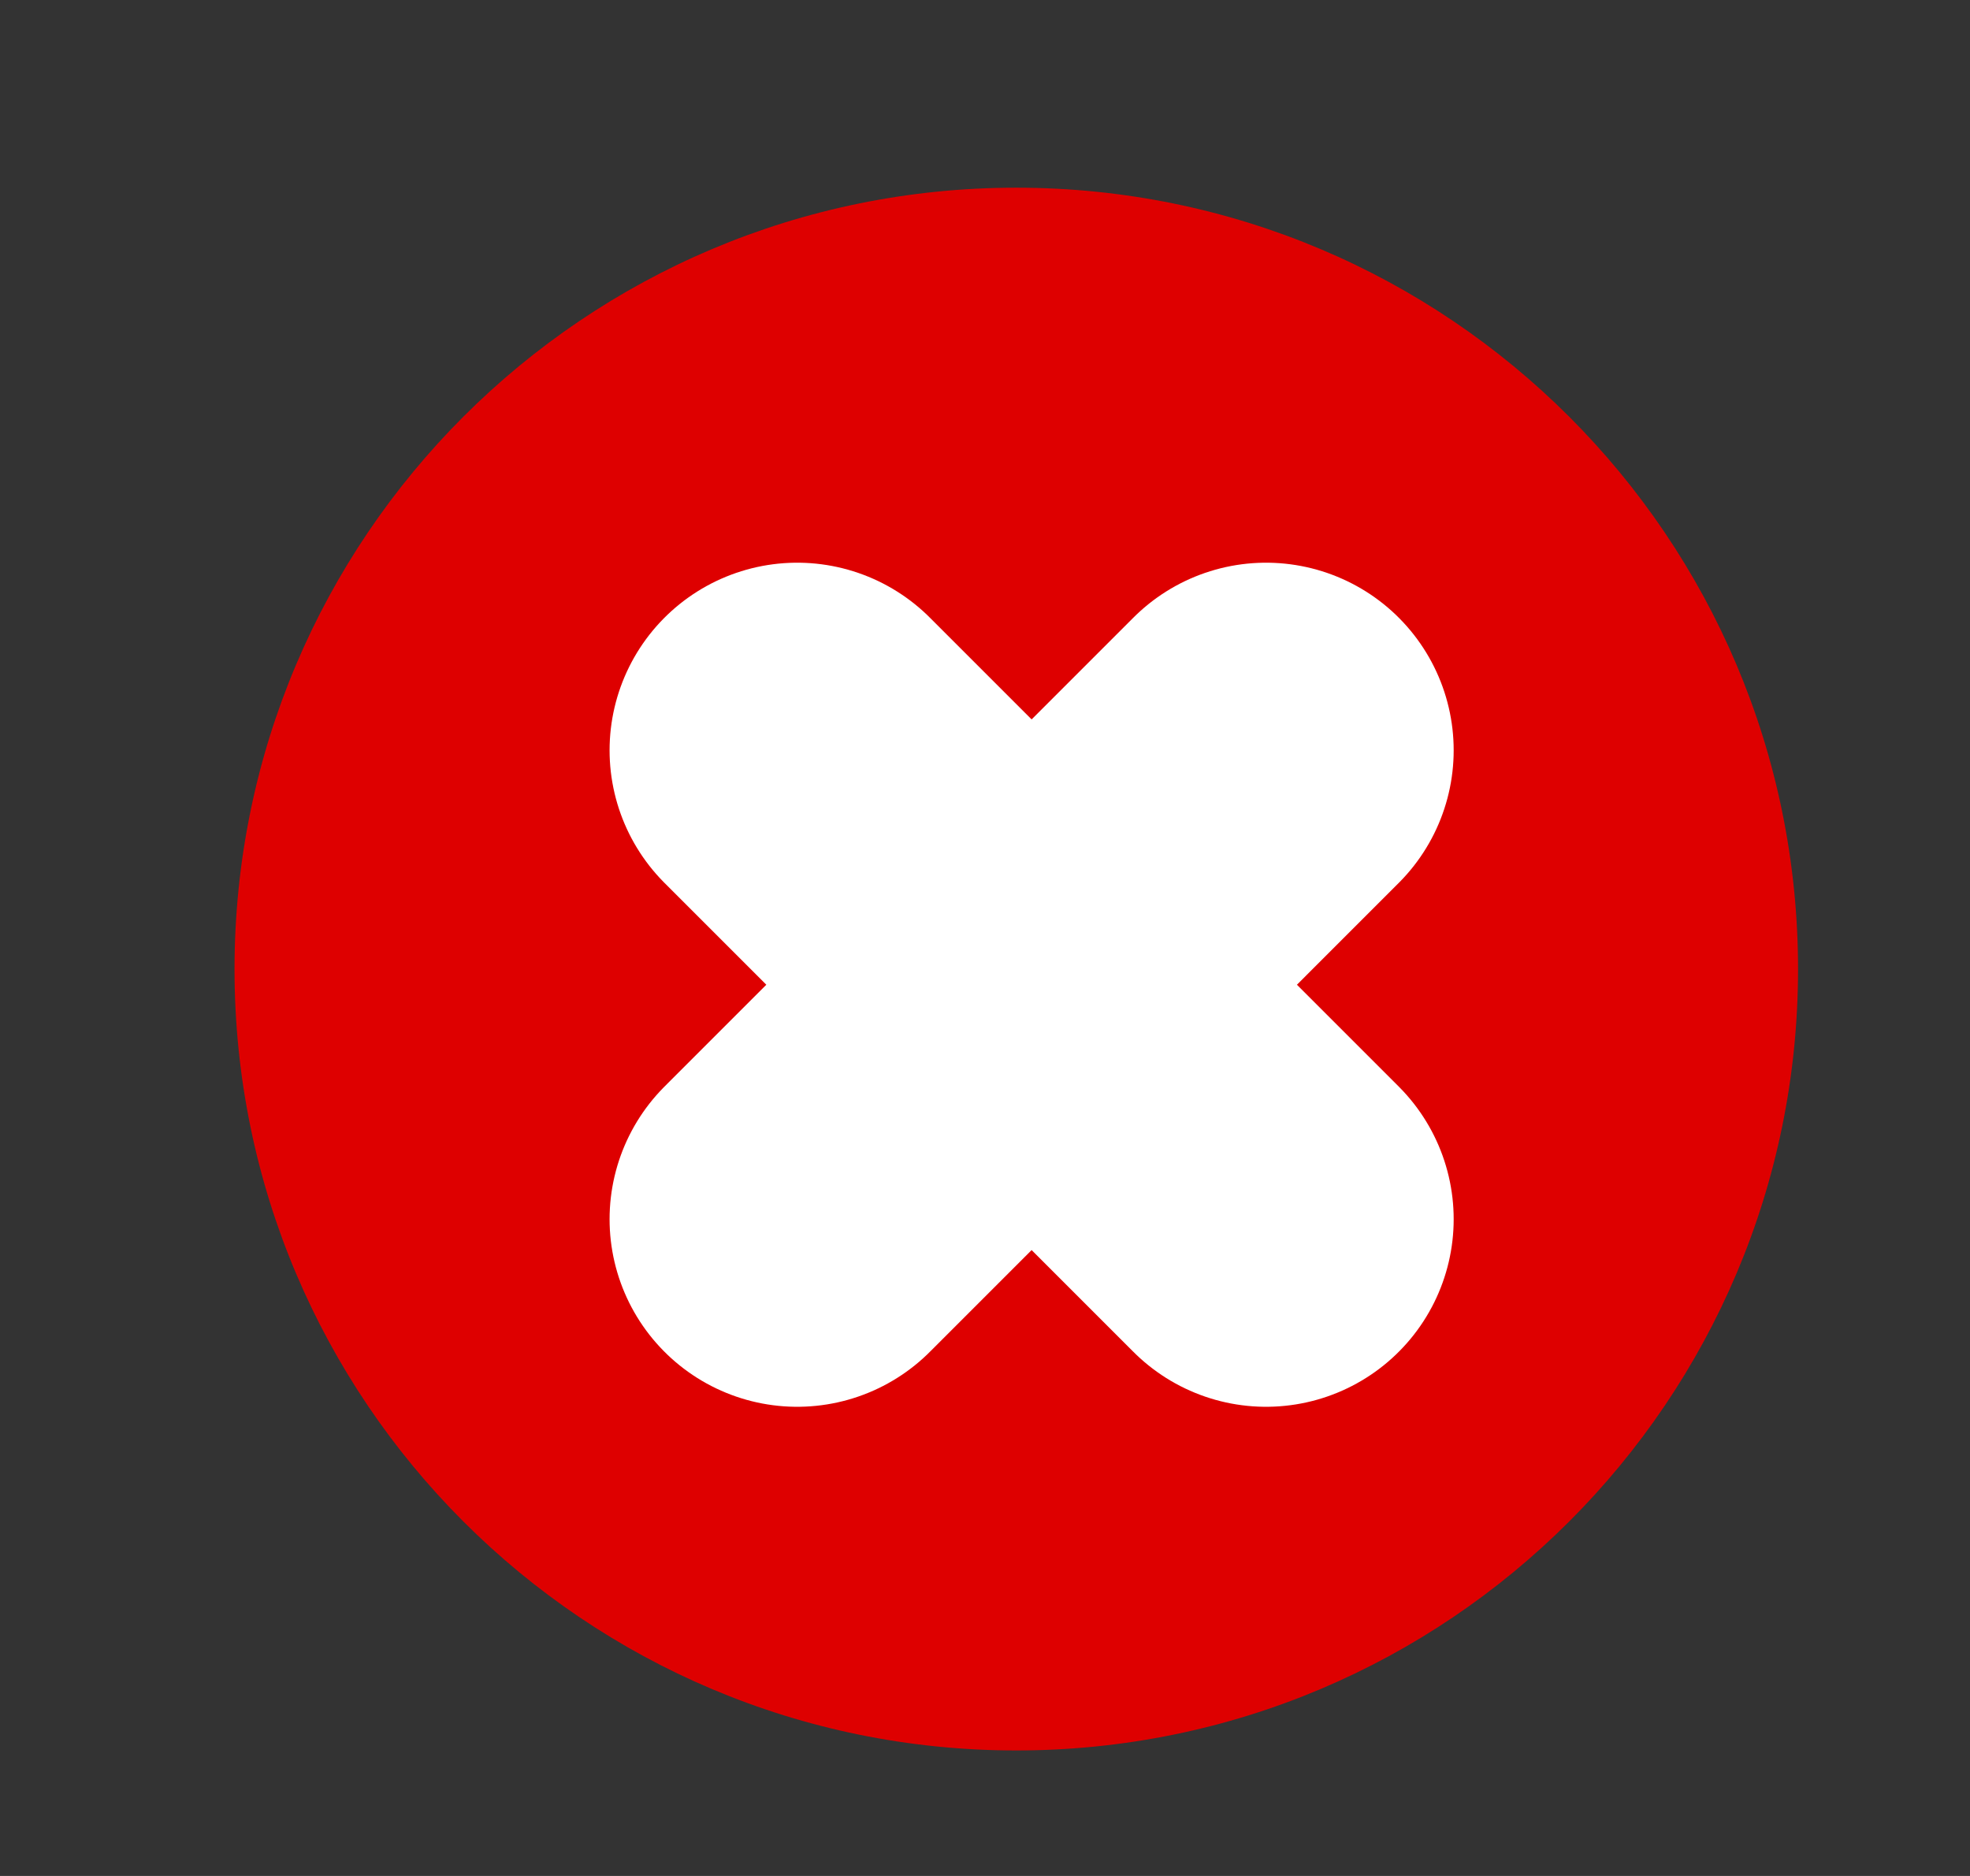
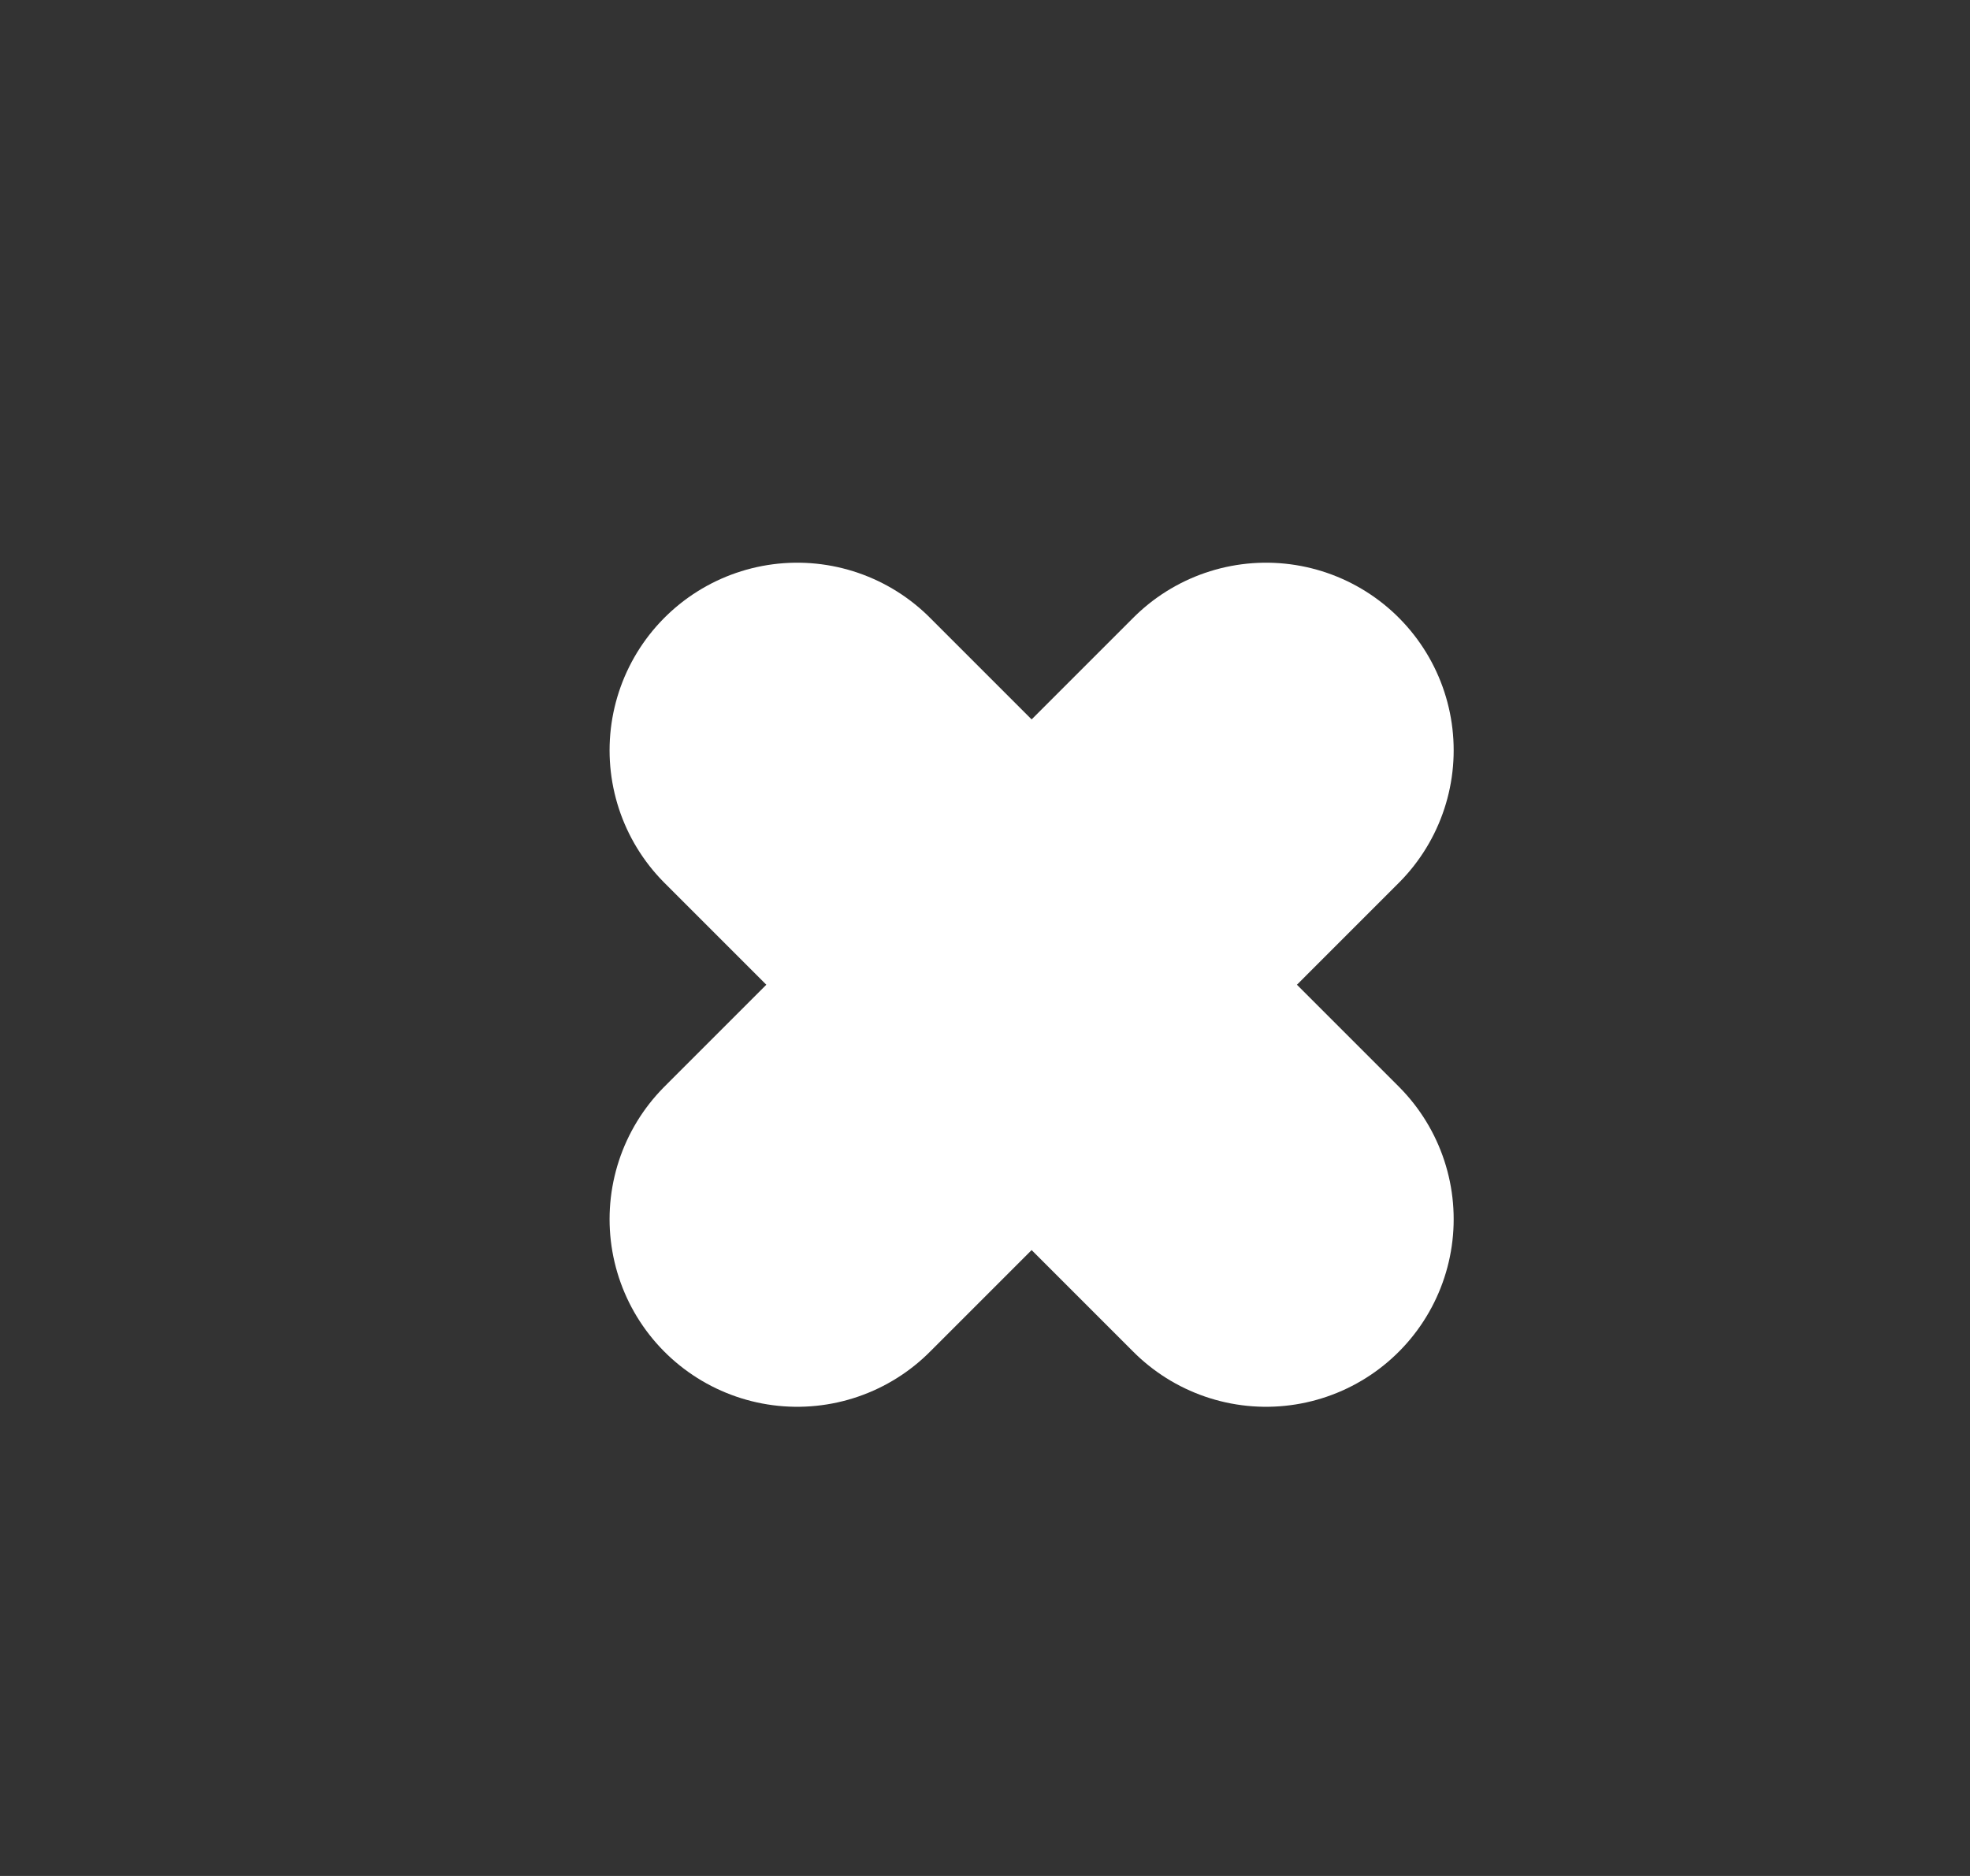
<svg xmlns="http://www.w3.org/2000/svg" width="21" height="20" viewBox="0 0 21 20" fill="none">
  <rect x="0" y="0" width="21" height="20" fill="#333333" stroke="none" />
-   <path d="M10.833 18.662C15.436 18.662 19.167 14.933 19.167 10.332C19.167 5.731 15.436 2.001 10.833 2.001C6.231 2.001 2.5 5.731 2.5 10.332C2.5 14.933 6.231 18.662 10.833 18.662Z" fill="#DE0000" />
  <path d="M13.496 7.999L8.498 12.998M8.498 7.999L13.496 12.998" stroke="white" stroke-width="4" stroke-linecap="round" />
</svg>